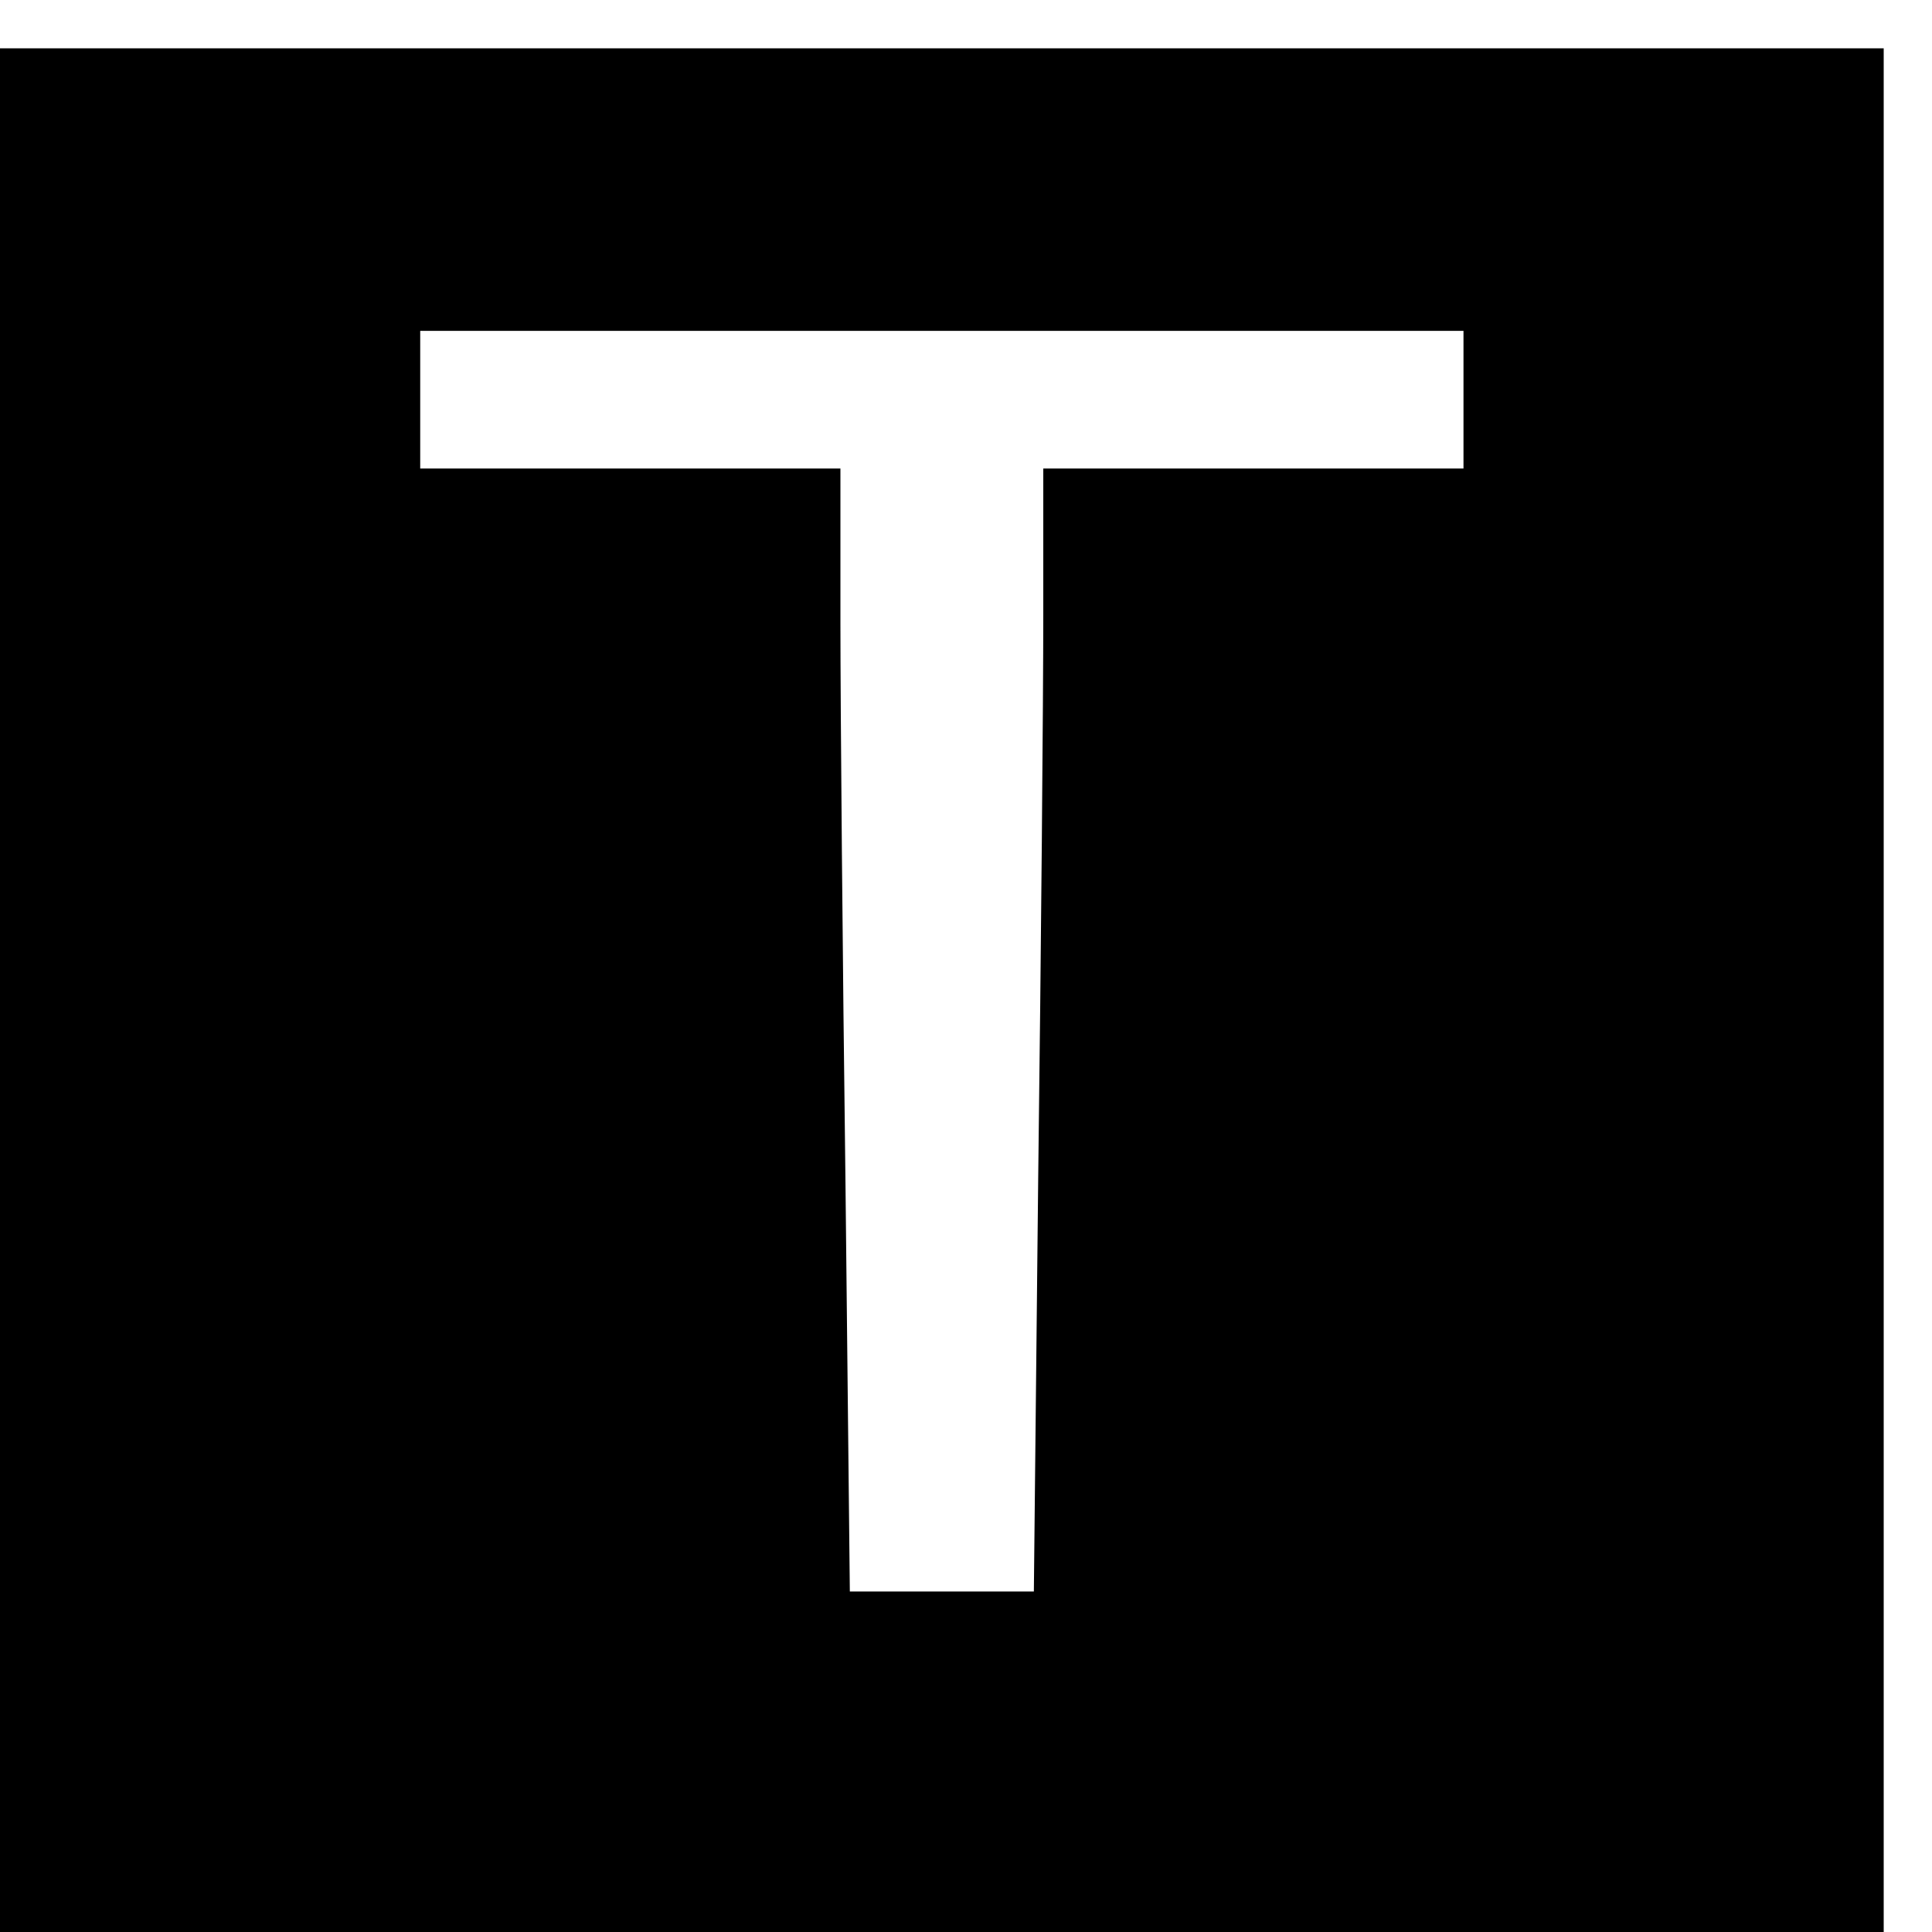
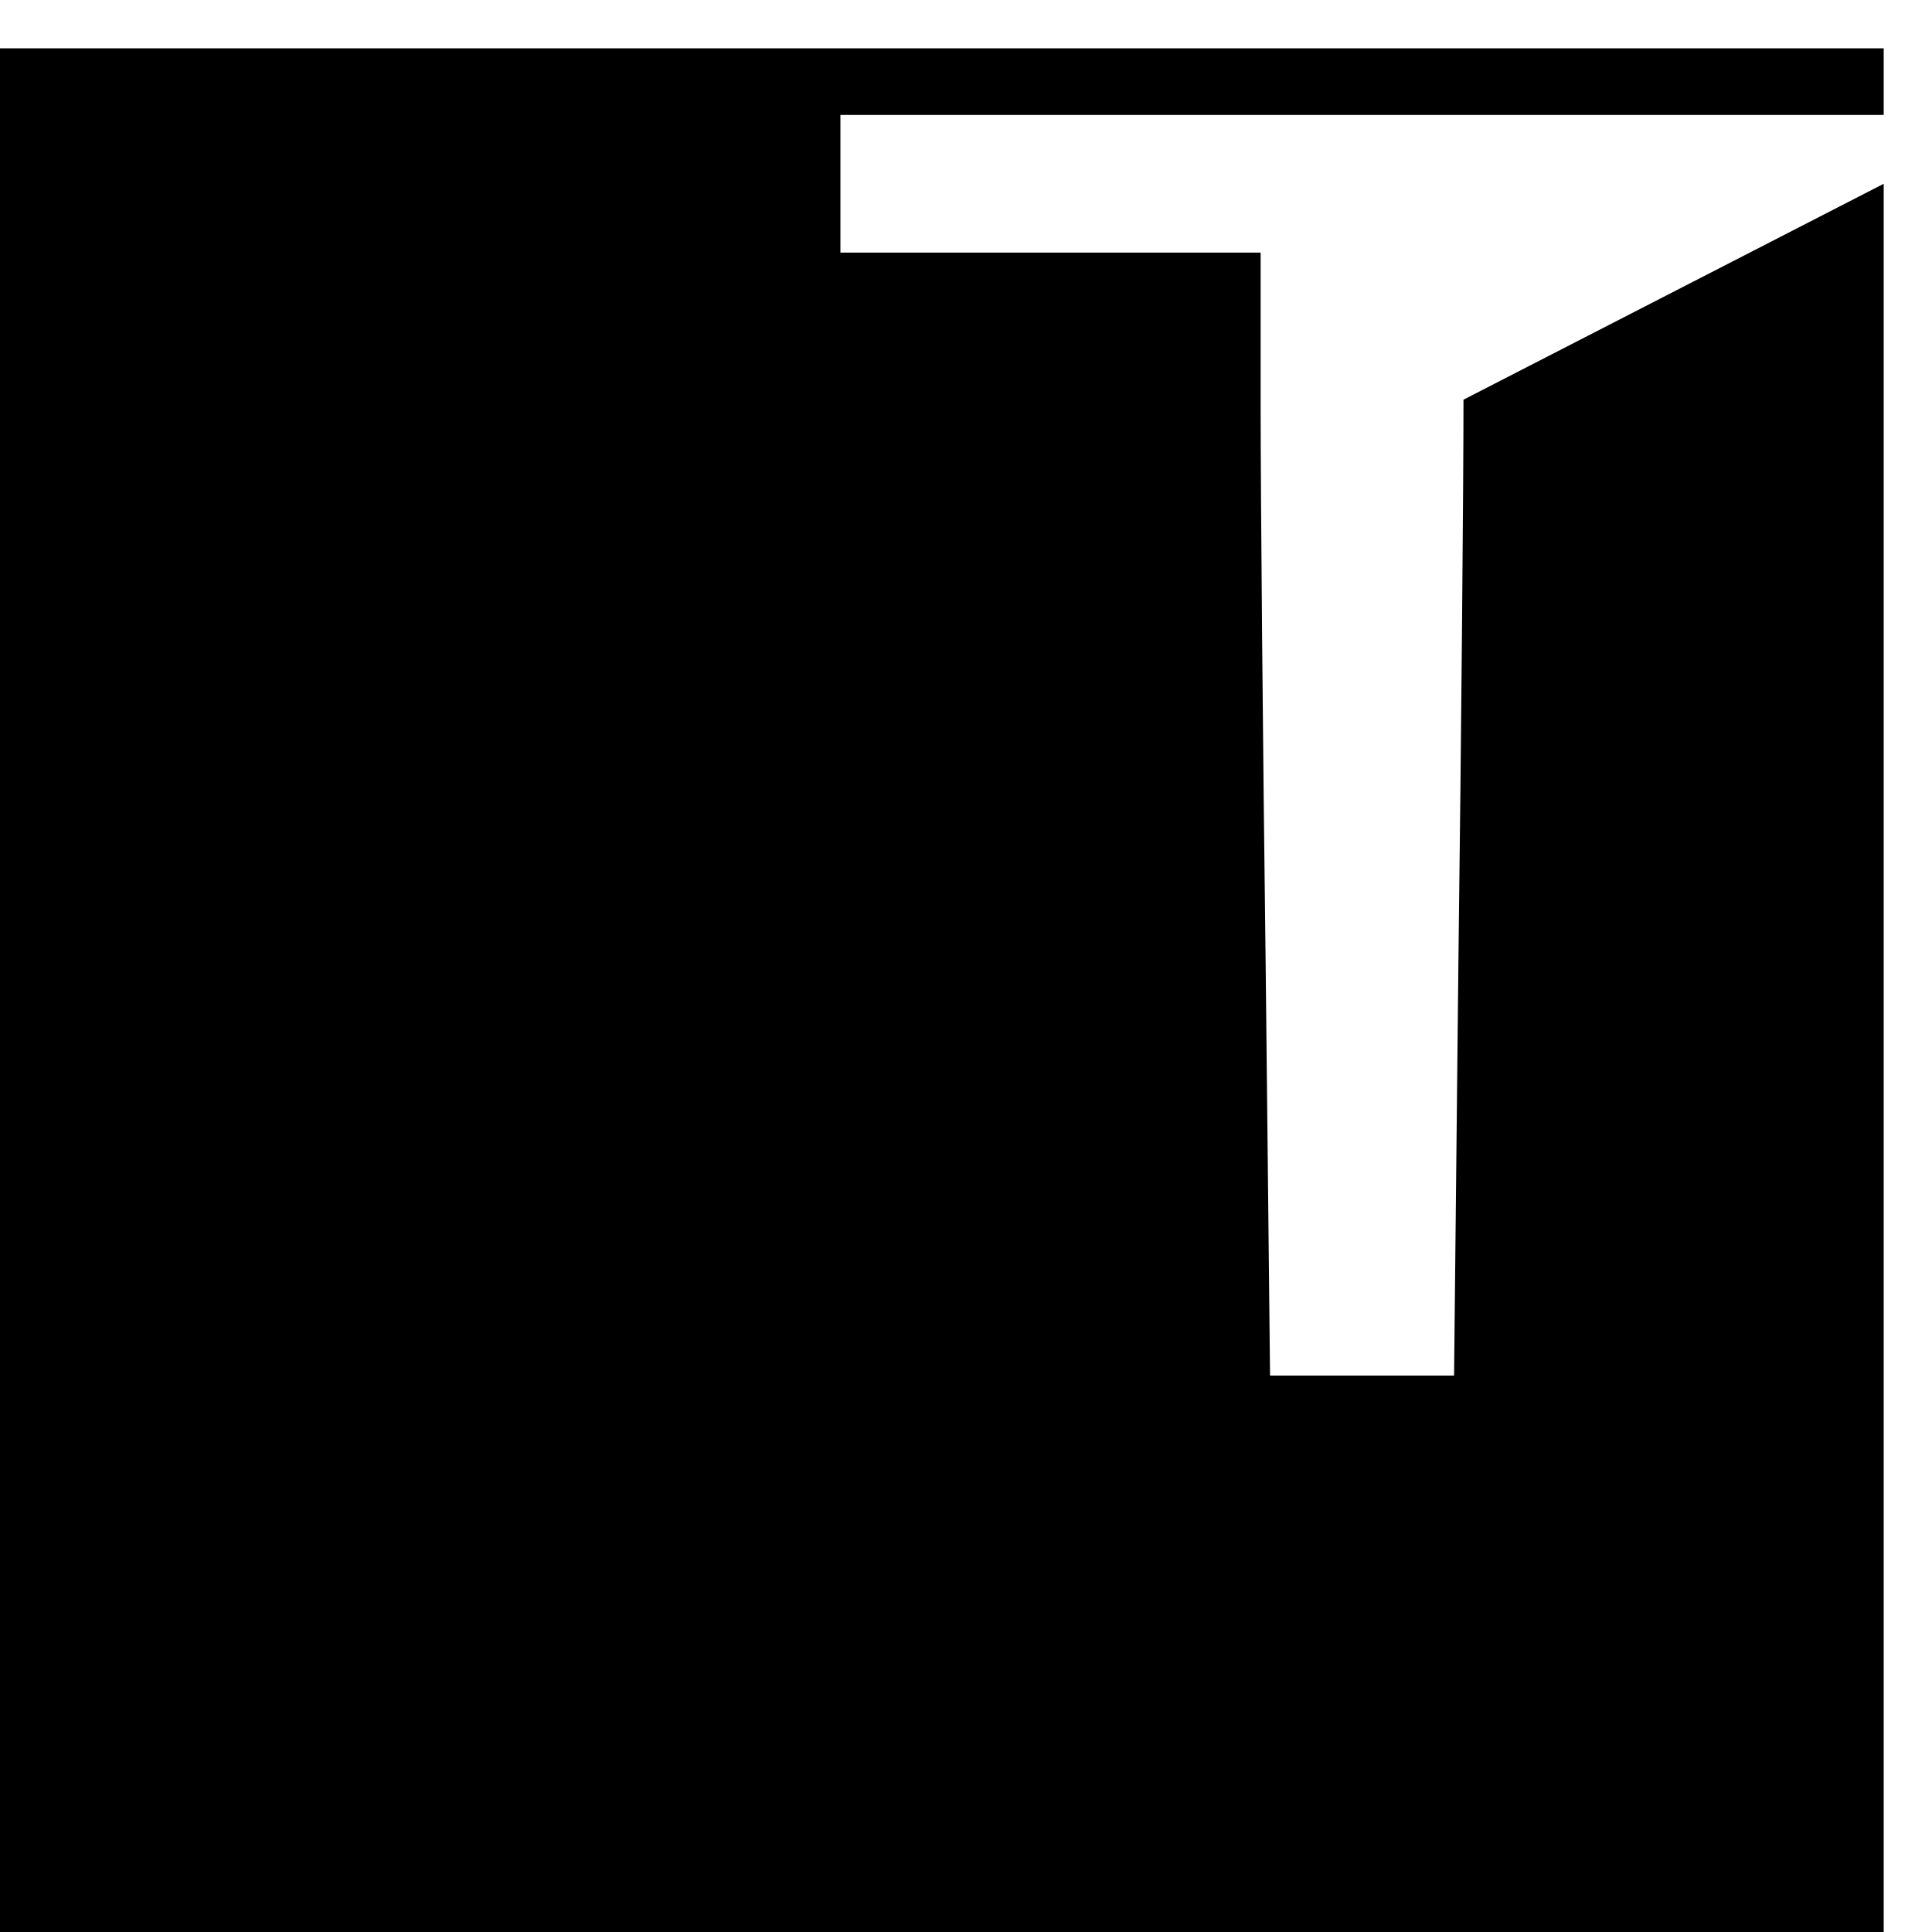
<svg xmlns="http://www.w3.org/2000/svg" version="1.0" width="16pt" height="16pt" viewBox="0 0 16 16" preserveAspectRatio="xMidYMid meet">
  <g transform="translate(0,16) scale(0.006,-0.006)" fill="#000000" stroke="none">
-     <path d="M0 1300 l0 -1300 1300 0 1300 0 0 1300 0 1300 -1300 0 -1300 0 0 -1300z m2020 815 l0 -95 -290 0 -290 0 0 -203 c0 -112 -3 -461 -7 -775 l-6 -572 -127 0 -127 0 -6 562 c-4 310 -7 659 -7 776 l0 212 -290 0 -290 0 0 95 0 95 720 0 720 0 0 -95z" />
+     <path d="M0 1300 l0 -1300 1300 0 1300 0 0 1300 0 1300 -1300 0 -1300 0 0 -1300z m2020 815 c0 -112 -3 -461 -7 -775 l-6 -572 -127 0 -127 0 -6 562 c-4 310 -7 659 -7 776 l0 212 -290 0 -290 0 0 95 0 95 720 0 720 0 0 -95z" />
  </g>
</svg>